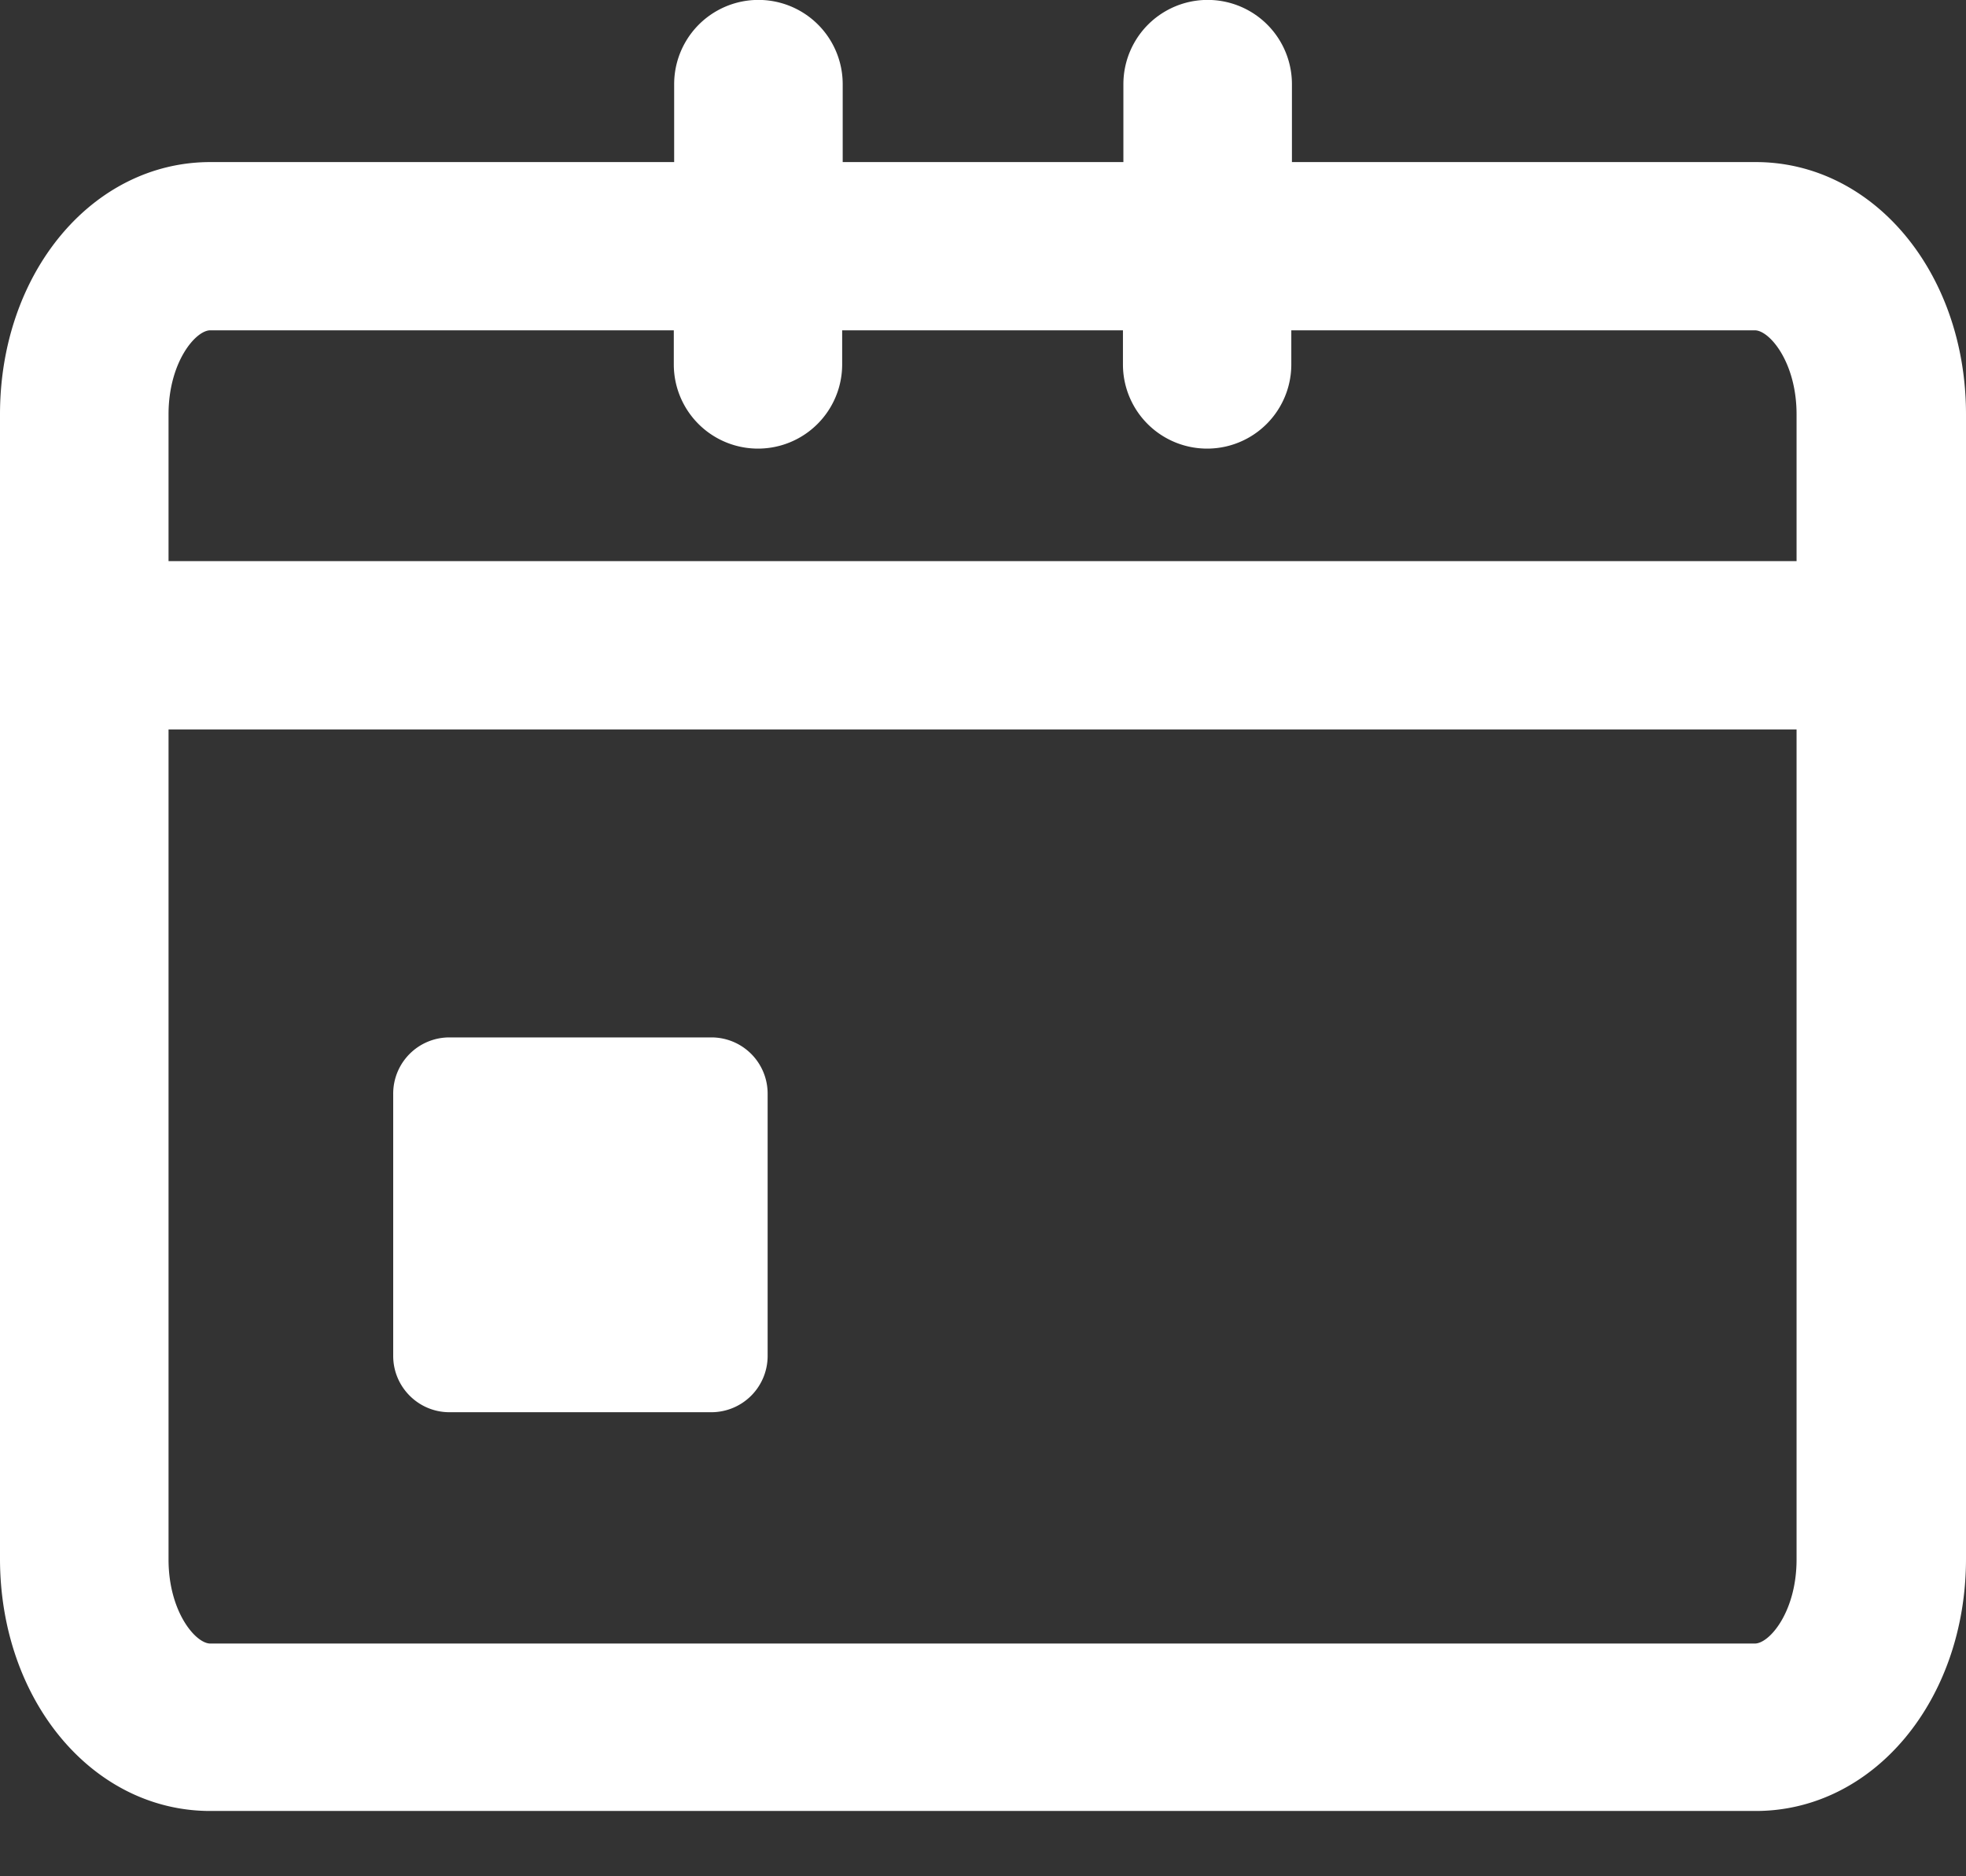
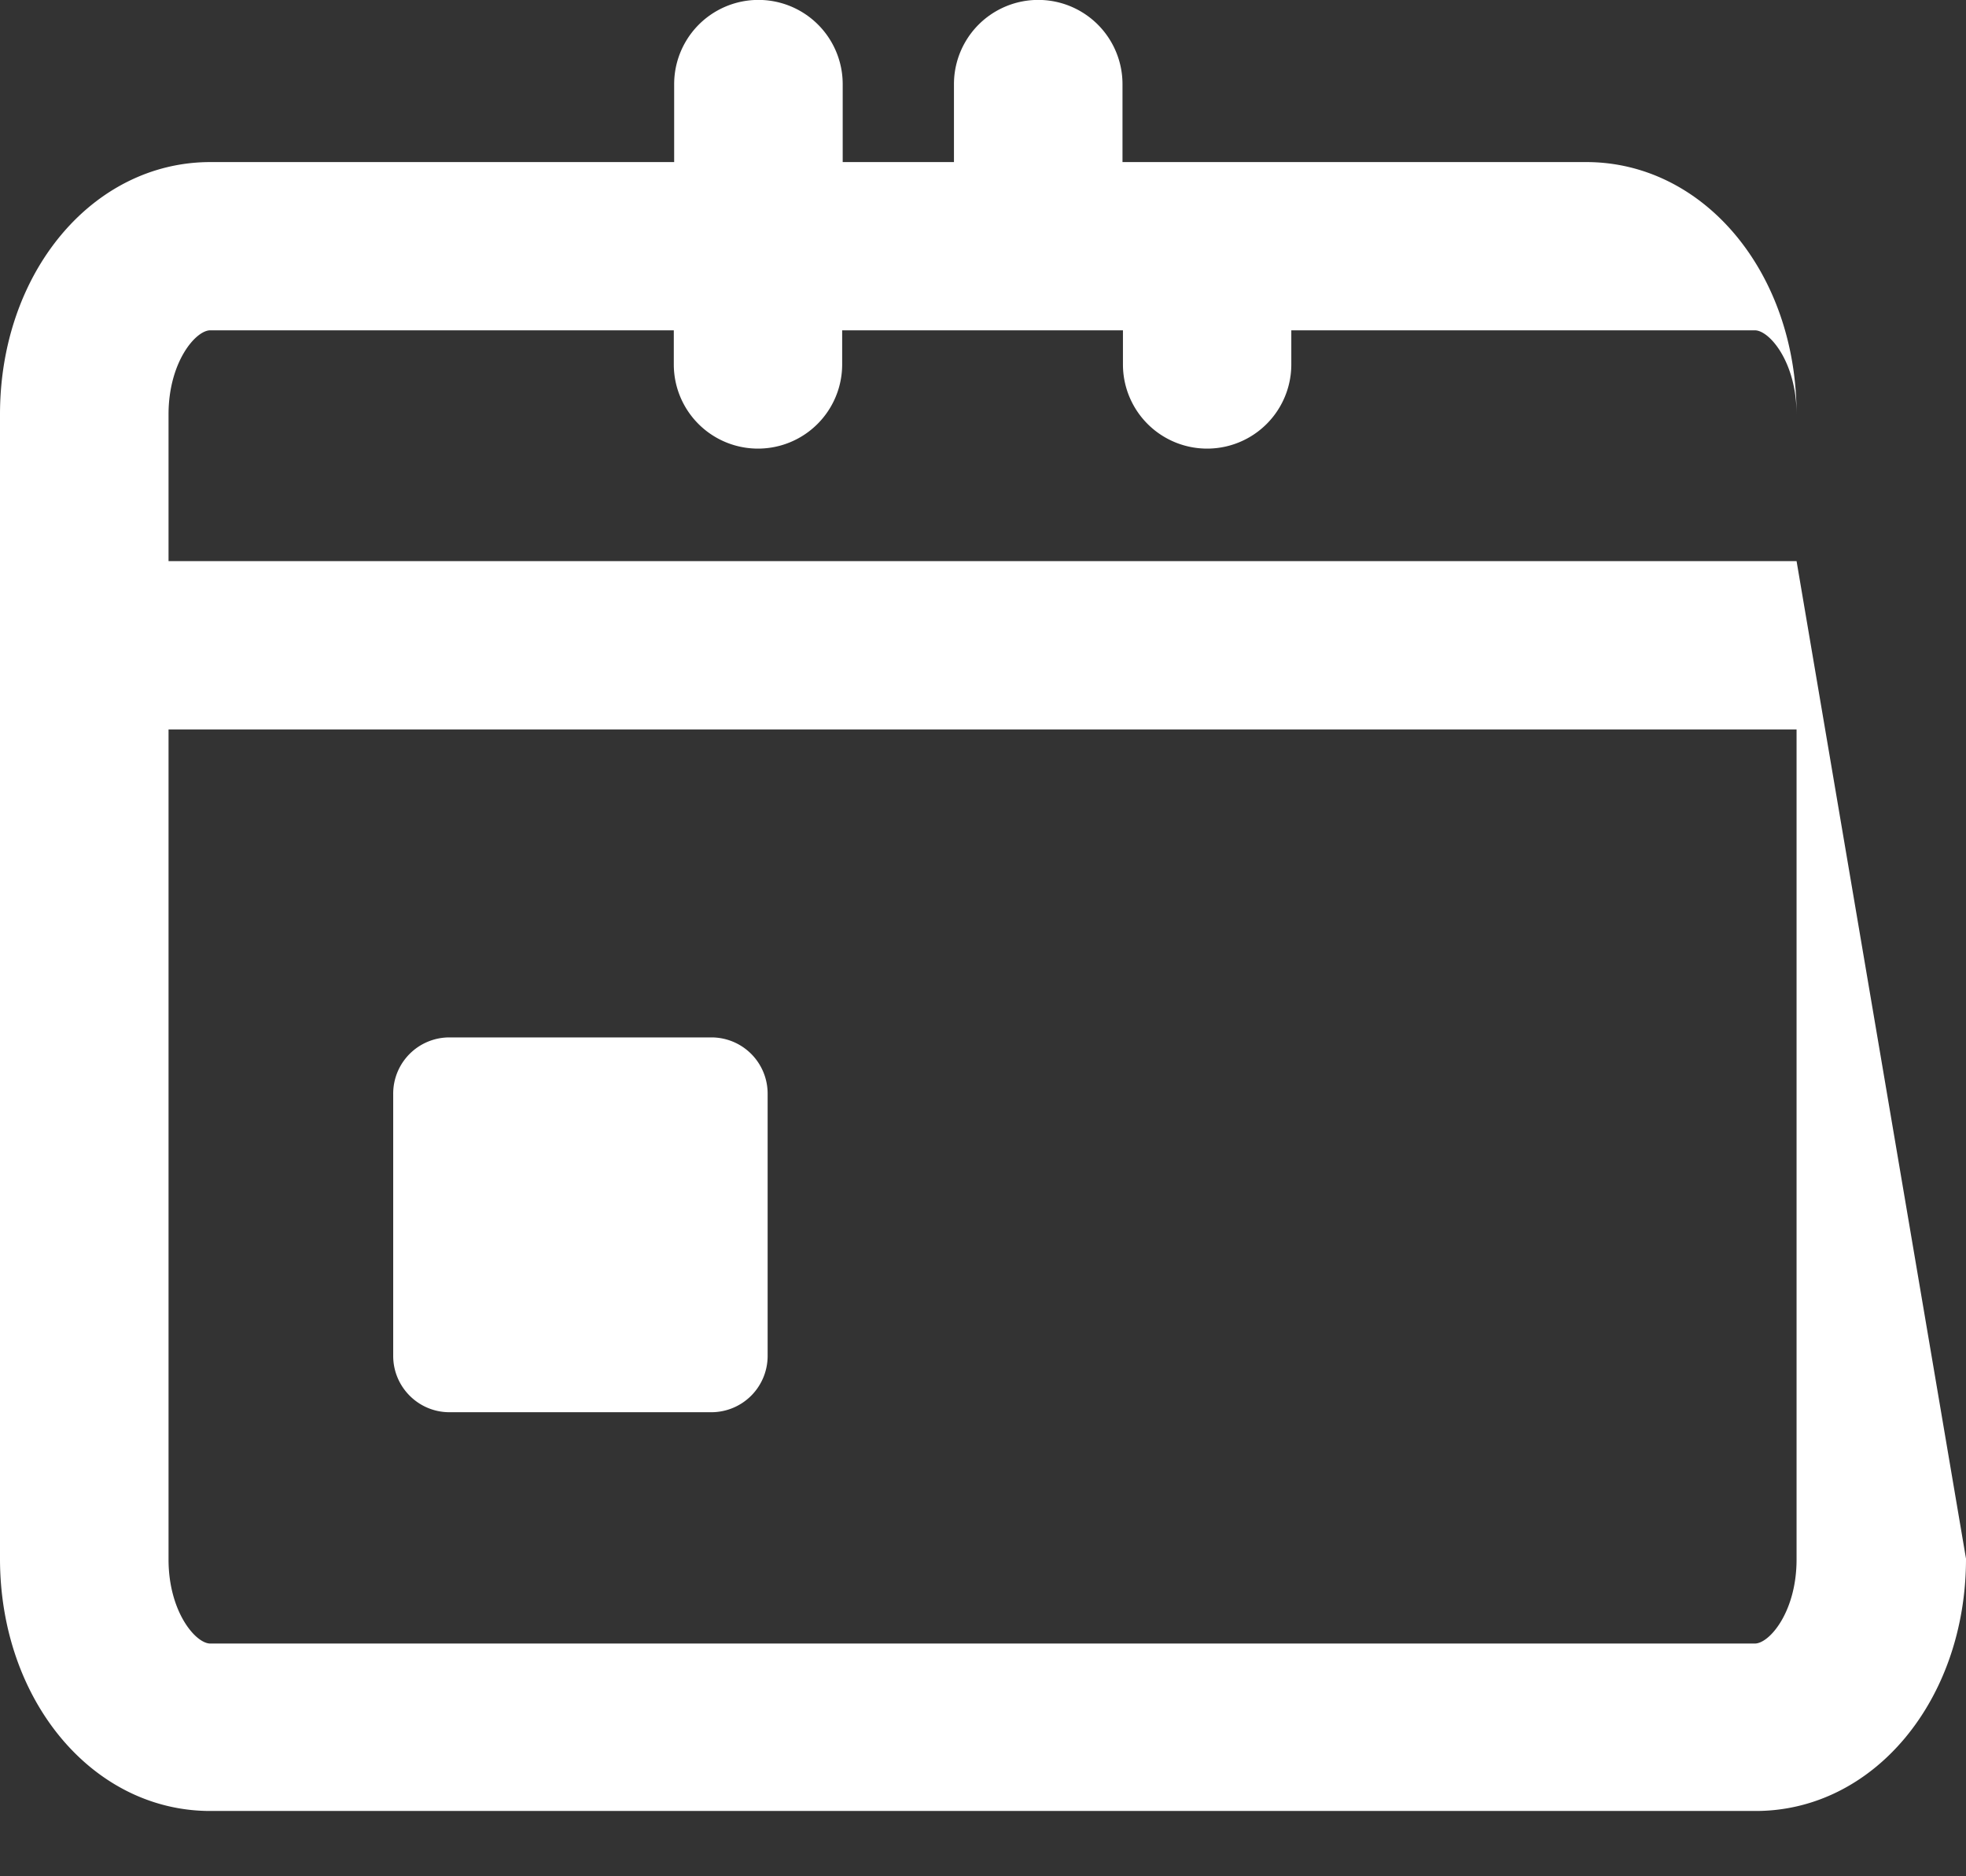
<svg xmlns="http://www.w3.org/2000/svg" width="22" height="21" viewBox="0 0 22 21">
  <rect x="0" y="0" width="22" height="21" fill="#333333" stroke="none" />
  <g>
    <g>
-       <path fill="#fff" d="M8.59 15.176v-2.935a.629.629 0 0 0-.628-.63H5.029a.629.629 0 0 0-.629.63v2.935c0 .347.282.63.629.63h2.933a.63.63 0 0 0 .628-.63zm11.514 2.278c0 .585-.303.941-.467.941H2.353c-.164 0-.467-.356-.467-.941v-9.29h18.218zm0-11.174H1.886V4.638c0-.584.303-.941.467-.941H7.54v.382a.942.942 0 0 0 1.884 0v-.382h3.142v.382a.942.942 0 0 0 1.884 0v-.382h5.187c.164 0 .467.357.467.941zM22 17.445V4.638c0-1.583-1.034-2.824-2.353-2.824h-5.19V.942a.943.943 0 0 0-1.886 0v.872H9.43V.942a.942.942 0 0 0-1.886 0v.872h-5.19C1.034 1.814 0 3.054 0 4.638v12.807c0 1.583 1.034 2.824 2.353 2.824h17.294c1.319 0 2.353-1.24 2.353-2.824z" />
+       <path fill="#fff" d="M8.59 15.176v-2.935a.629.629 0 0 0-.628-.63H5.029a.629.629 0 0 0-.629.63v2.935c0 .347.282.63.629.63h2.933a.63.63 0 0 0 .628-.63zm11.514 2.278c0 .585-.303.941-.467.941H2.353c-.164 0-.467-.356-.467-.941v-9.29h18.218zm0-11.174H1.886V4.638c0-.584.303-.941.467-.941H7.54v.382a.942.942 0 0 0 1.884 0v-.382h3.142v.382a.942.942 0 0 0 1.884 0v-.382h5.187c.164 0 .467.357.467.941zV4.638c0-1.583-1.034-2.824-2.353-2.824h-5.19V.942a.943.943 0 0 0-1.886 0v.872H9.43V.942a.942.942 0 0 0-1.886 0v.872h-5.19C1.034 1.814 0 3.054 0 4.638v12.807c0 1.583 1.034 2.824 2.353 2.824h17.294c1.319 0 2.353-1.24 2.353-2.824z" />
    </g>
  </g>
</svg>